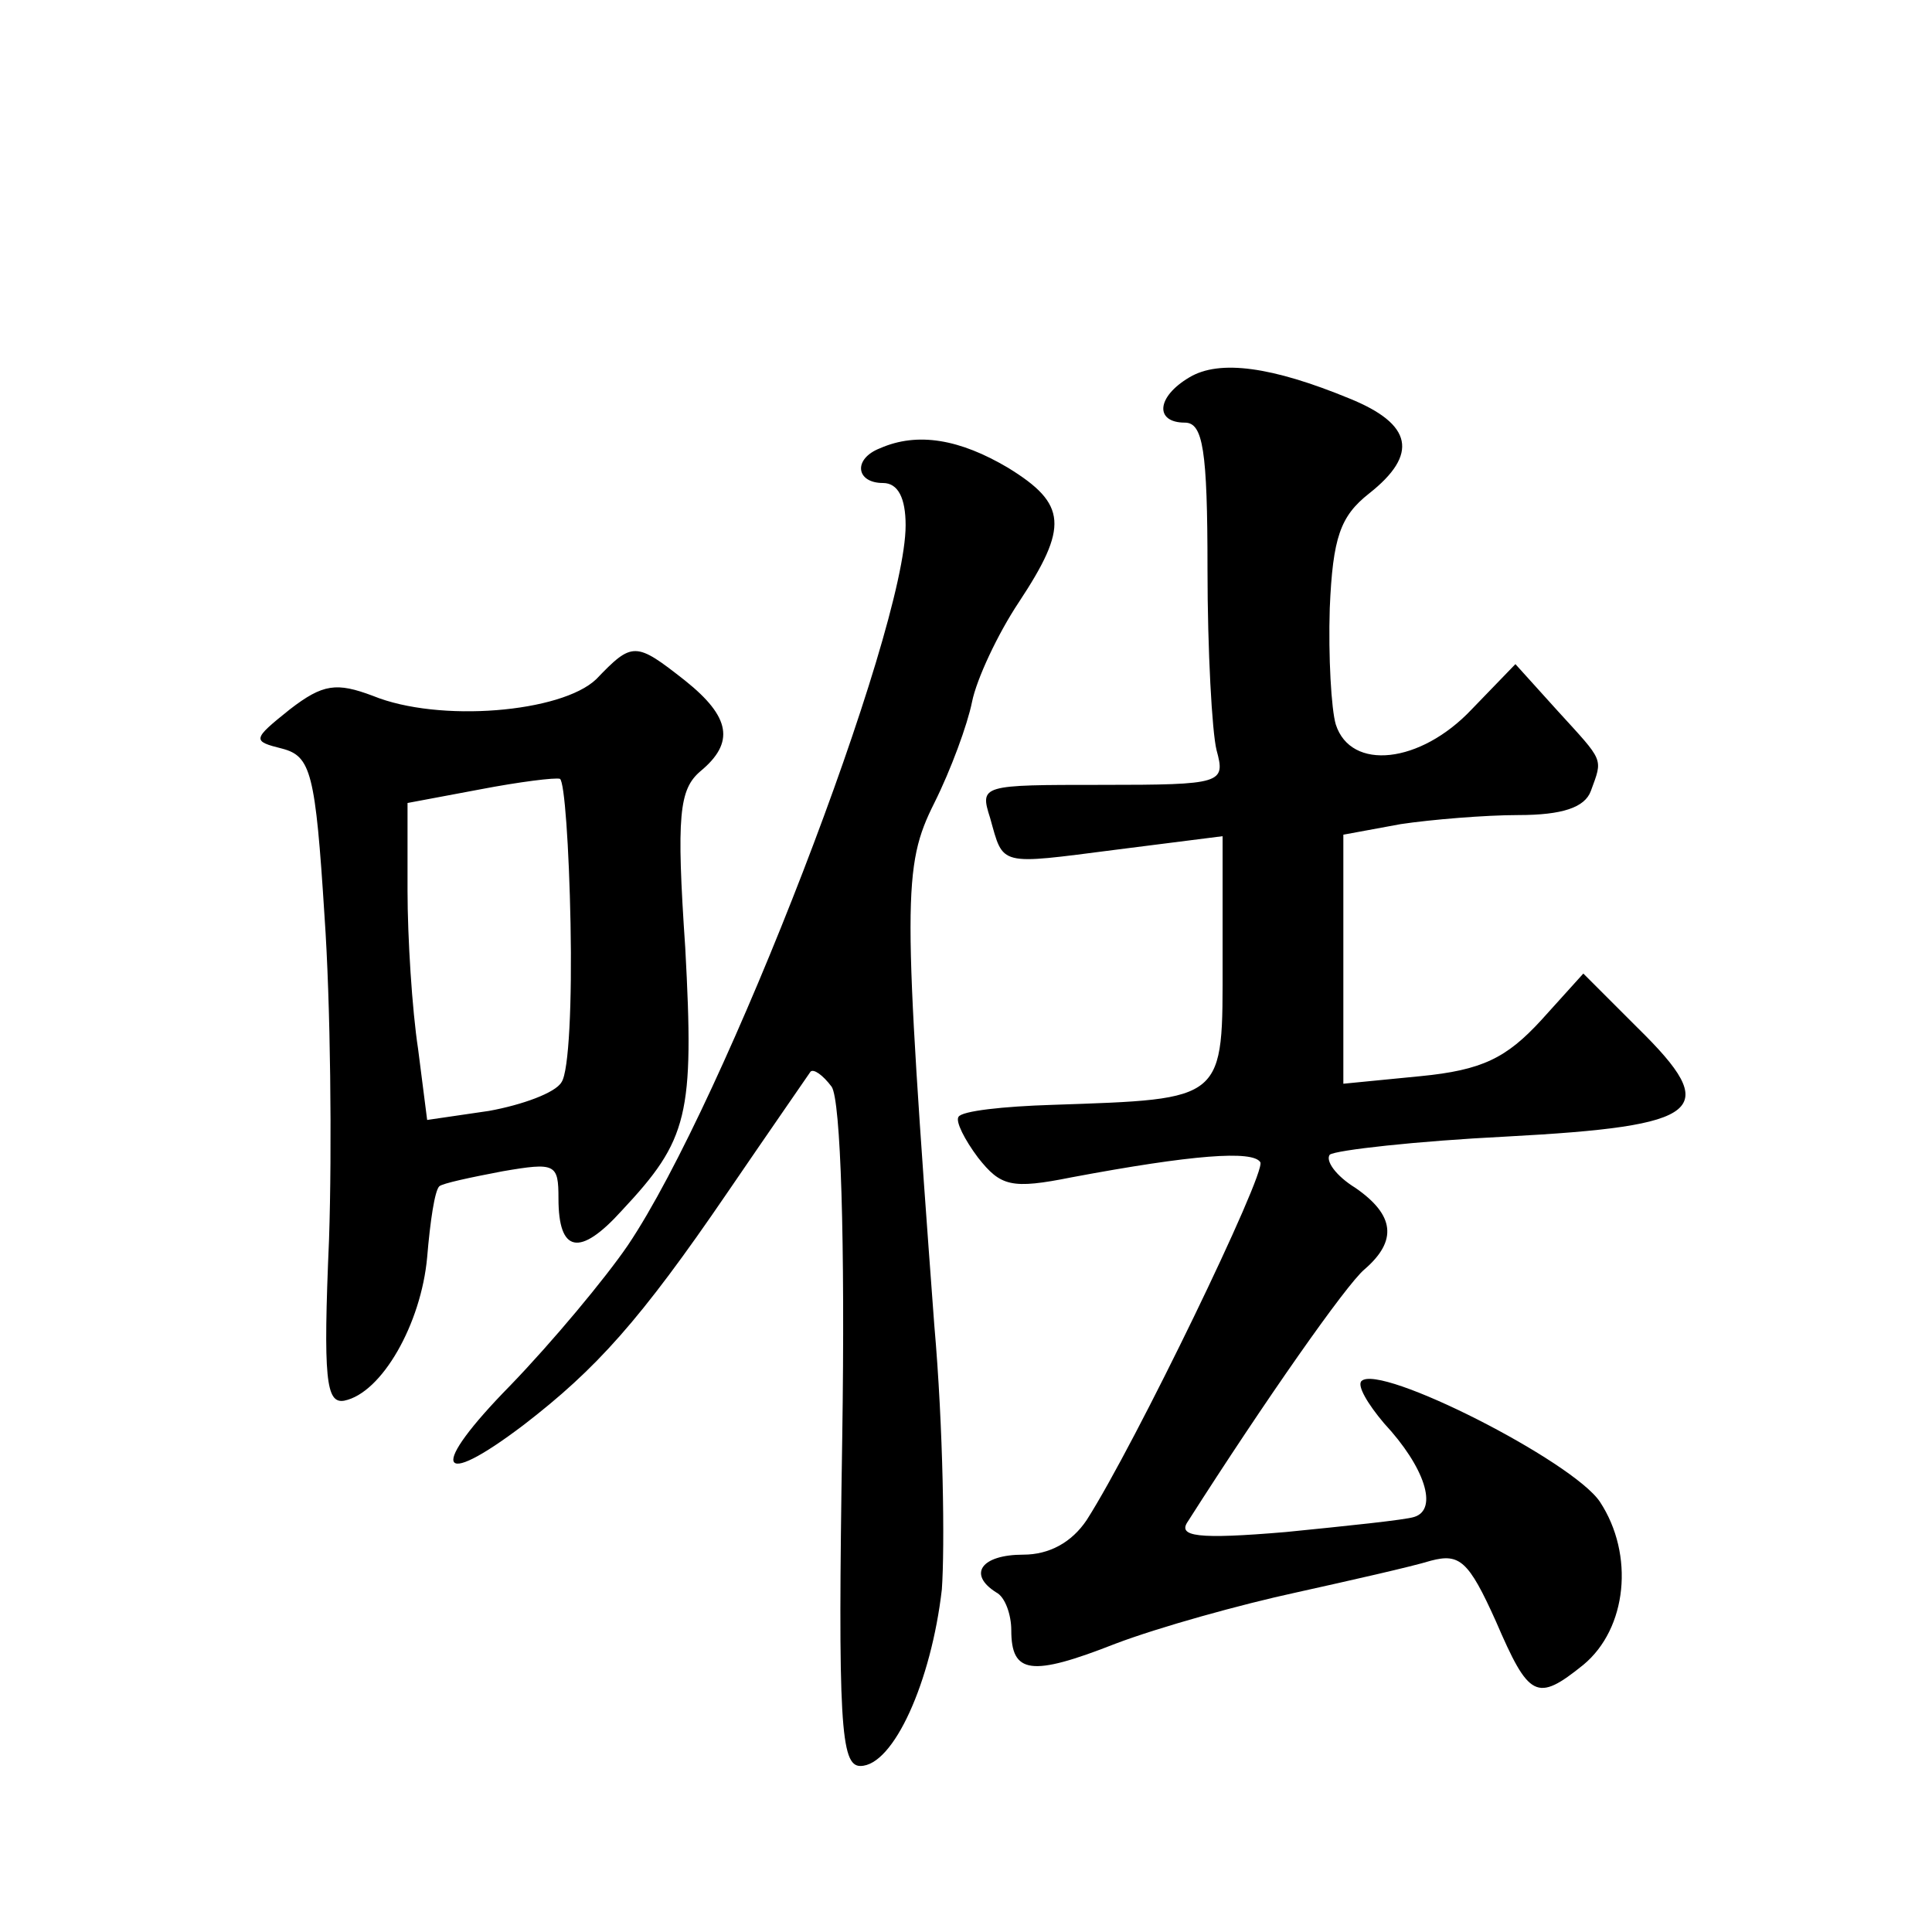
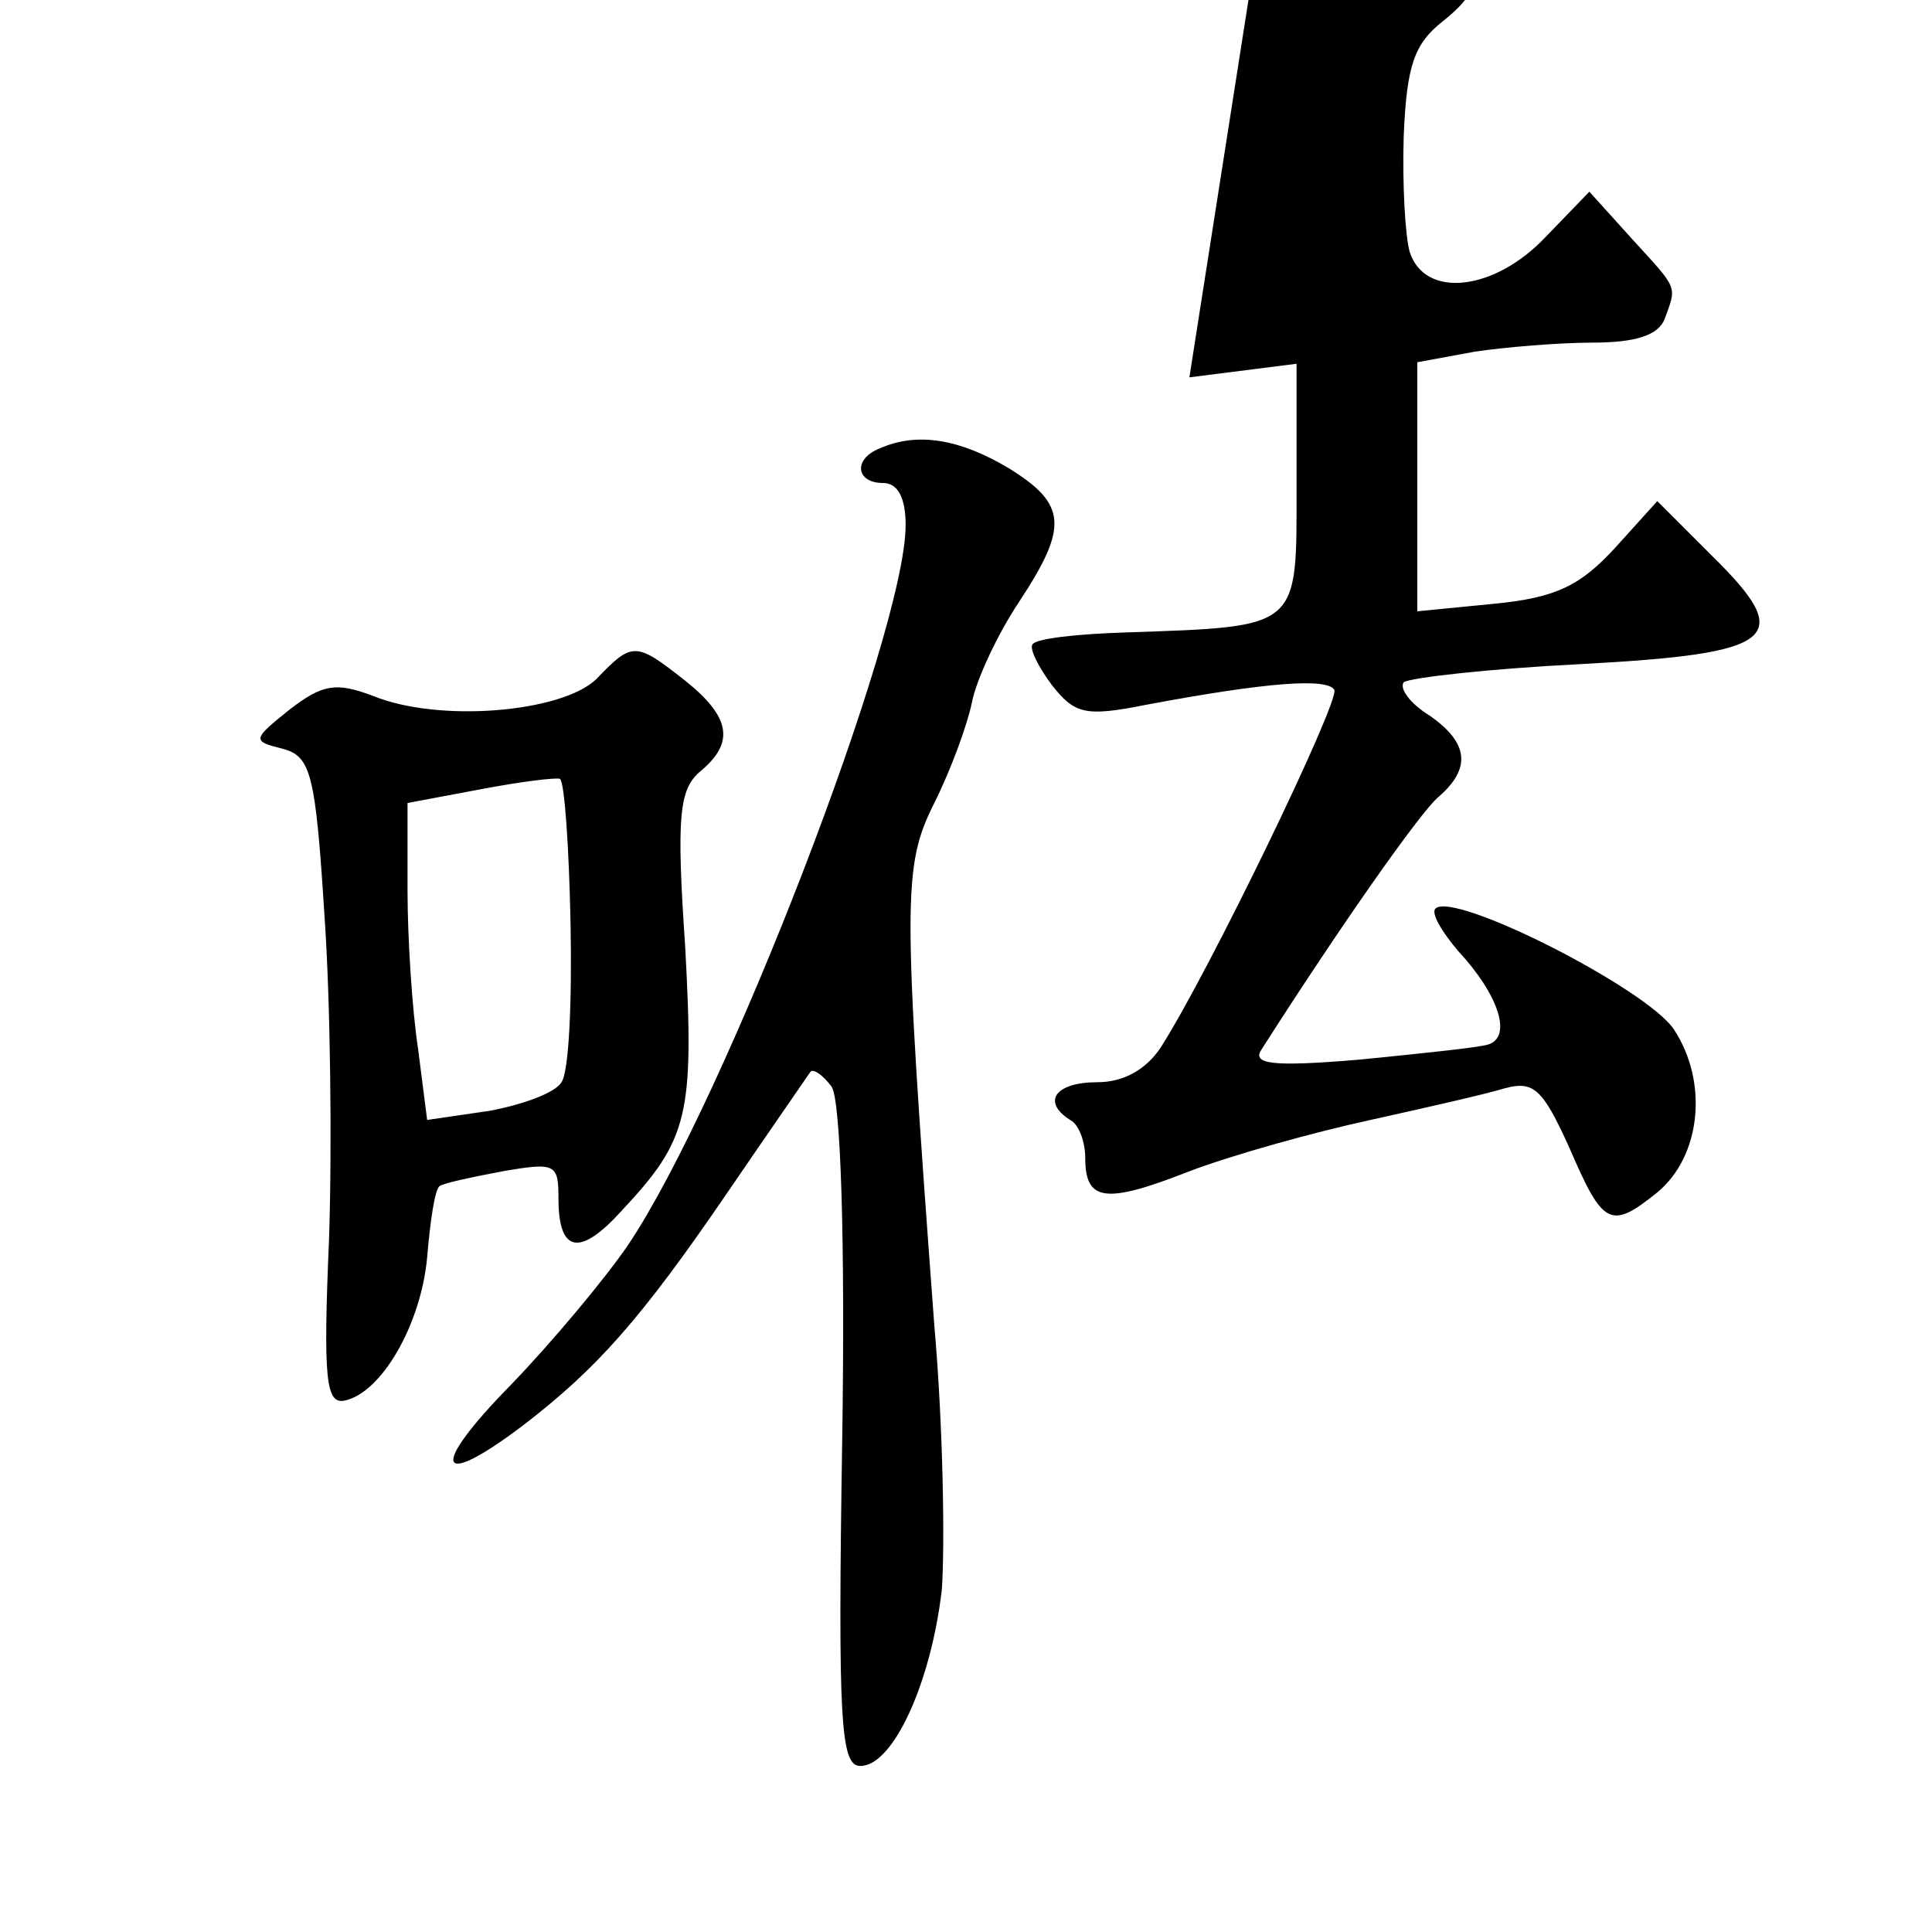
<svg xmlns="http://www.w3.org/2000/svg" version="1.0" width="128pt" height="128pt" viewBox="0 0 128 128" preserveAspectRatio="xMidYMid meet">
  <g transform="translate(0,128) scale(0.1,-0.1)" fill="#0" stroke="none">
-     <path d="M788 1030 c-22 -13 -23 -30 -3 -30 12 0 15 -18 15 -97 0 -54 3 -108 6 -120 6 -22 4 -23 -76 -23 -80 0 -81 0 -74 -22 9 -32 5 -31 83 -21 l71 9 0 -82 c0 -94 3 -92 -113 -96 -32 -1 -60 -4 -62 -8 -2 -3 4 -15 13 -27 15 -19 22 -21 62 -13 80 15 120 18 125 10 4 -7 -83 -187 -115 -237 -10 -15 -25 -23 -42 -23 -28 0 -37 -13 -18 -25 6 -3 10 -15 10 -25 0 -29 13 -31 69 -9 29 11 83 26 120 34 36 8 76 17 89 21 19 5 25 0 43 -40 22 -51 27 -54 58 -29 29 24 34 73 11 108 -18 27 -146 92 -158 80 -3 -3 4 -15 15 -28 27 -29 36 -57 20 -62 -6 -2 -45 -6 -85 -10 -59 -5 -72 -3 -65 7 51 80 105 157 117 167 22 19 20 36 -6 54 -13 8 -20 18 -17 22 4 3 57 9 117 12 131 7 143 17 87 72 l-36 36 -28 -31 c-23 -25 -39 -33 -80 -37 l-51 -5 0 82 0 83 38 7 c20 3 56 6 78 6 29 0 44 5 48 16 8 22 9 19 -22 53 l-28 31 -29 -30 c-34 -36 -80 -41 -90 -10 -3 10 -5 45 -4 77 2 47 7 61 26 76 33 26 29 46 -13 63 -51 21 -86 26 -106 14z M583 983 c-18 -7 -16 -23 2 -23 10 0 15 -10 15 -28 0 -71 -120 -382 -184 -477 -15 -22 -50 -64 -78 -93 -54 -55 -49 -70 9 -26 48 37 77 69 135 154 28 41 53 77 55 80 2 2 8 -2 14 -10 6 -9 9 -102 7 -233 -3 -189 -1 -217 12 -217 22 0 47 56 54 117 2 28 1 107 -5 175 -21 283 -21 304 0 346 11 22 22 52 25 67 3 15 17 45 31 66 33 50 32 65 -7 89 -32 19 -60 24 -85 13z M395 830 c-23 -22 -104 -29 -148 -11 -24 9 -33 8 -55 -9 -25 -20 -25 -21 -5 -26 19 -5 22 -16 28 -111 4 -57 5 -154 3 -214 -4 -93 -2 -109 10 -107 25 5 51 51 55 95 2 24 5 44 8 47 2 2 21 6 42 10 35 6 37 5 37 -18 0 -36 14 -39 42 -8 44 47 48 63 42 174 -6 88 -4 105 10 117 23 19 20 36 -10 60 -33 26 -35 26 -59 1z m-17 -162 c1 -51 -1 -98 -6 -105 -4 -7 -26 -15 -48 -19 l-41 -6 -6 47 c-4 26 -7 74 -7 105 l0 58 48 9 c26 5 50 8 53 7 3 -2 6 -45 7 -96z" />
+     <path d="M788 1030 l71 9 0 -82 c0 -94 3 -92 -113 -96 -32 -1 -60 -4 -62 -8 -2 -3 4 -15 13 -27 15 -19 22 -21 62 -13 80 15 120 18 125 10 4 -7 -83 -187 -115 -237 -10 -15 -25 -23 -42 -23 -28 0 -37 -13 -18 -25 6 -3 10 -15 10 -25 0 -29 13 -31 69 -9 29 11 83 26 120 34 36 8 76 17 89 21 19 5 25 0 43 -40 22 -51 27 -54 58 -29 29 24 34 73 11 108 -18 27 -146 92 -158 80 -3 -3 4 -15 15 -28 27 -29 36 -57 20 -62 -6 -2 -45 -6 -85 -10 -59 -5 -72 -3 -65 7 51 80 105 157 117 167 22 19 20 36 -6 54 -13 8 -20 18 -17 22 4 3 57 9 117 12 131 7 143 17 87 72 l-36 36 -28 -31 c-23 -25 -39 -33 -80 -37 l-51 -5 0 82 0 83 38 7 c20 3 56 6 78 6 29 0 44 5 48 16 8 22 9 19 -22 53 l-28 31 -29 -30 c-34 -36 -80 -41 -90 -10 -3 10 -5 45 -4 77 2 47 7 61 26 76 33 26 29 46 -13 63 -51 21 -86 26 -106 14z M583 983 c-18 -7 -16 -23 2 -23 10 0 15 -10 15 -28 0 -71 -120 -382 -184 -477 -15 -22 -50 -64 -78 -93 -54 -55 -49 -70 9 -26 48 37 77 69 135 154 28 41 53 77 55 80 2 2 8 -2 14 -10 6 -9 9 -102 7 -233 -3 -189 -1 -217 12 -217 22 0 47 56 54 117 2 28 1 107 -5 175 -21 283 -21 304 0 346 11 22 22 52 25 67 3 15 17 45 31 66 33 50 32 65 -7 89 -32 19 -60 24 -85 13z M395 830 c-23 -22 -104 -29 -148 -11 -24 9 -33 8 -55 -9 -25 -20 -25 -21 -5 -26 19 -5 22 -16 28 -111 4 -57 5 -154 3 -214 -4 -93 -2 -109 10 -107 25 5 51 51 55 95 2 24 5 44 8 47 2 2 21 6 42 10 35 6 37 5 37 -18 0 -36 14 -39 42 -8 44 47 48 63 42 174 -6 88 -4 105 10 117 23 19 20 36 -10 60 -33 26 -35 26 -59 1z m-17 -162 c1 -51 -1 -98 -6 -105 -4 -7 -26 -15 -48 -19 l-41 -6 -6 47 c-4 26 -7 74 -7 105 l0 58 48 9 c26 5 50 8 53 7 3 -2 6 -45 7 -96z" />
  </g>
</svg>